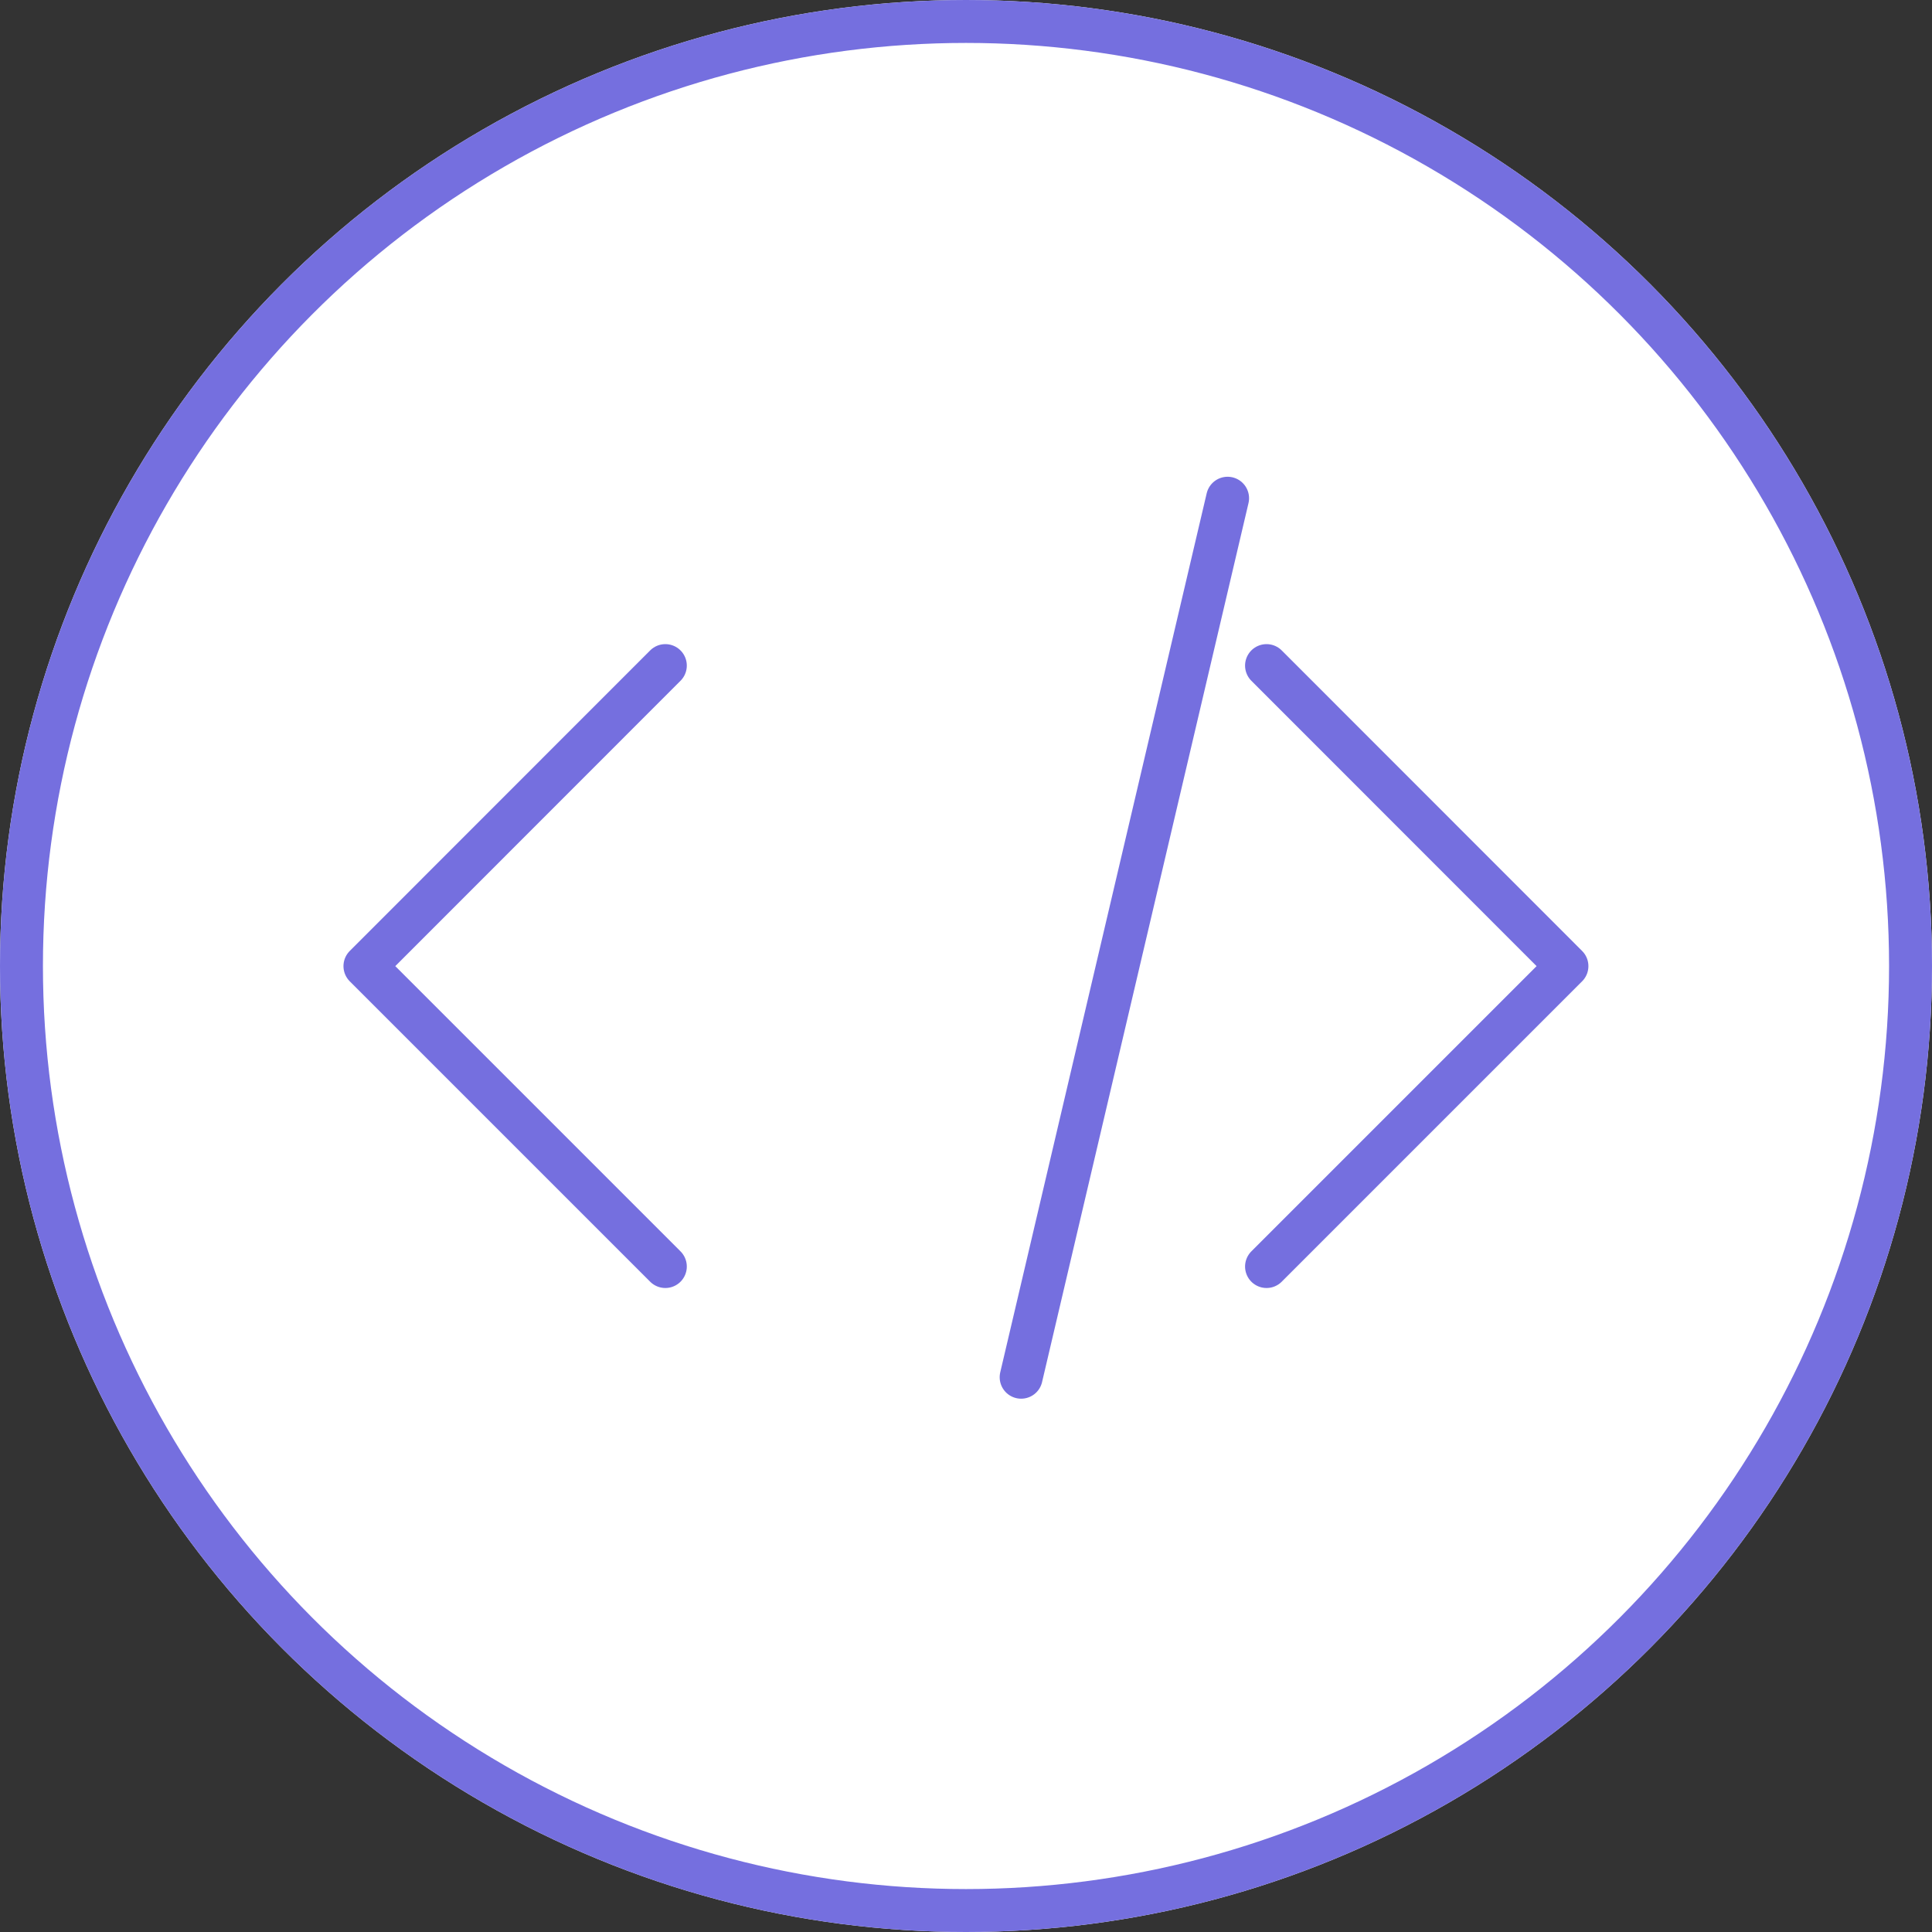
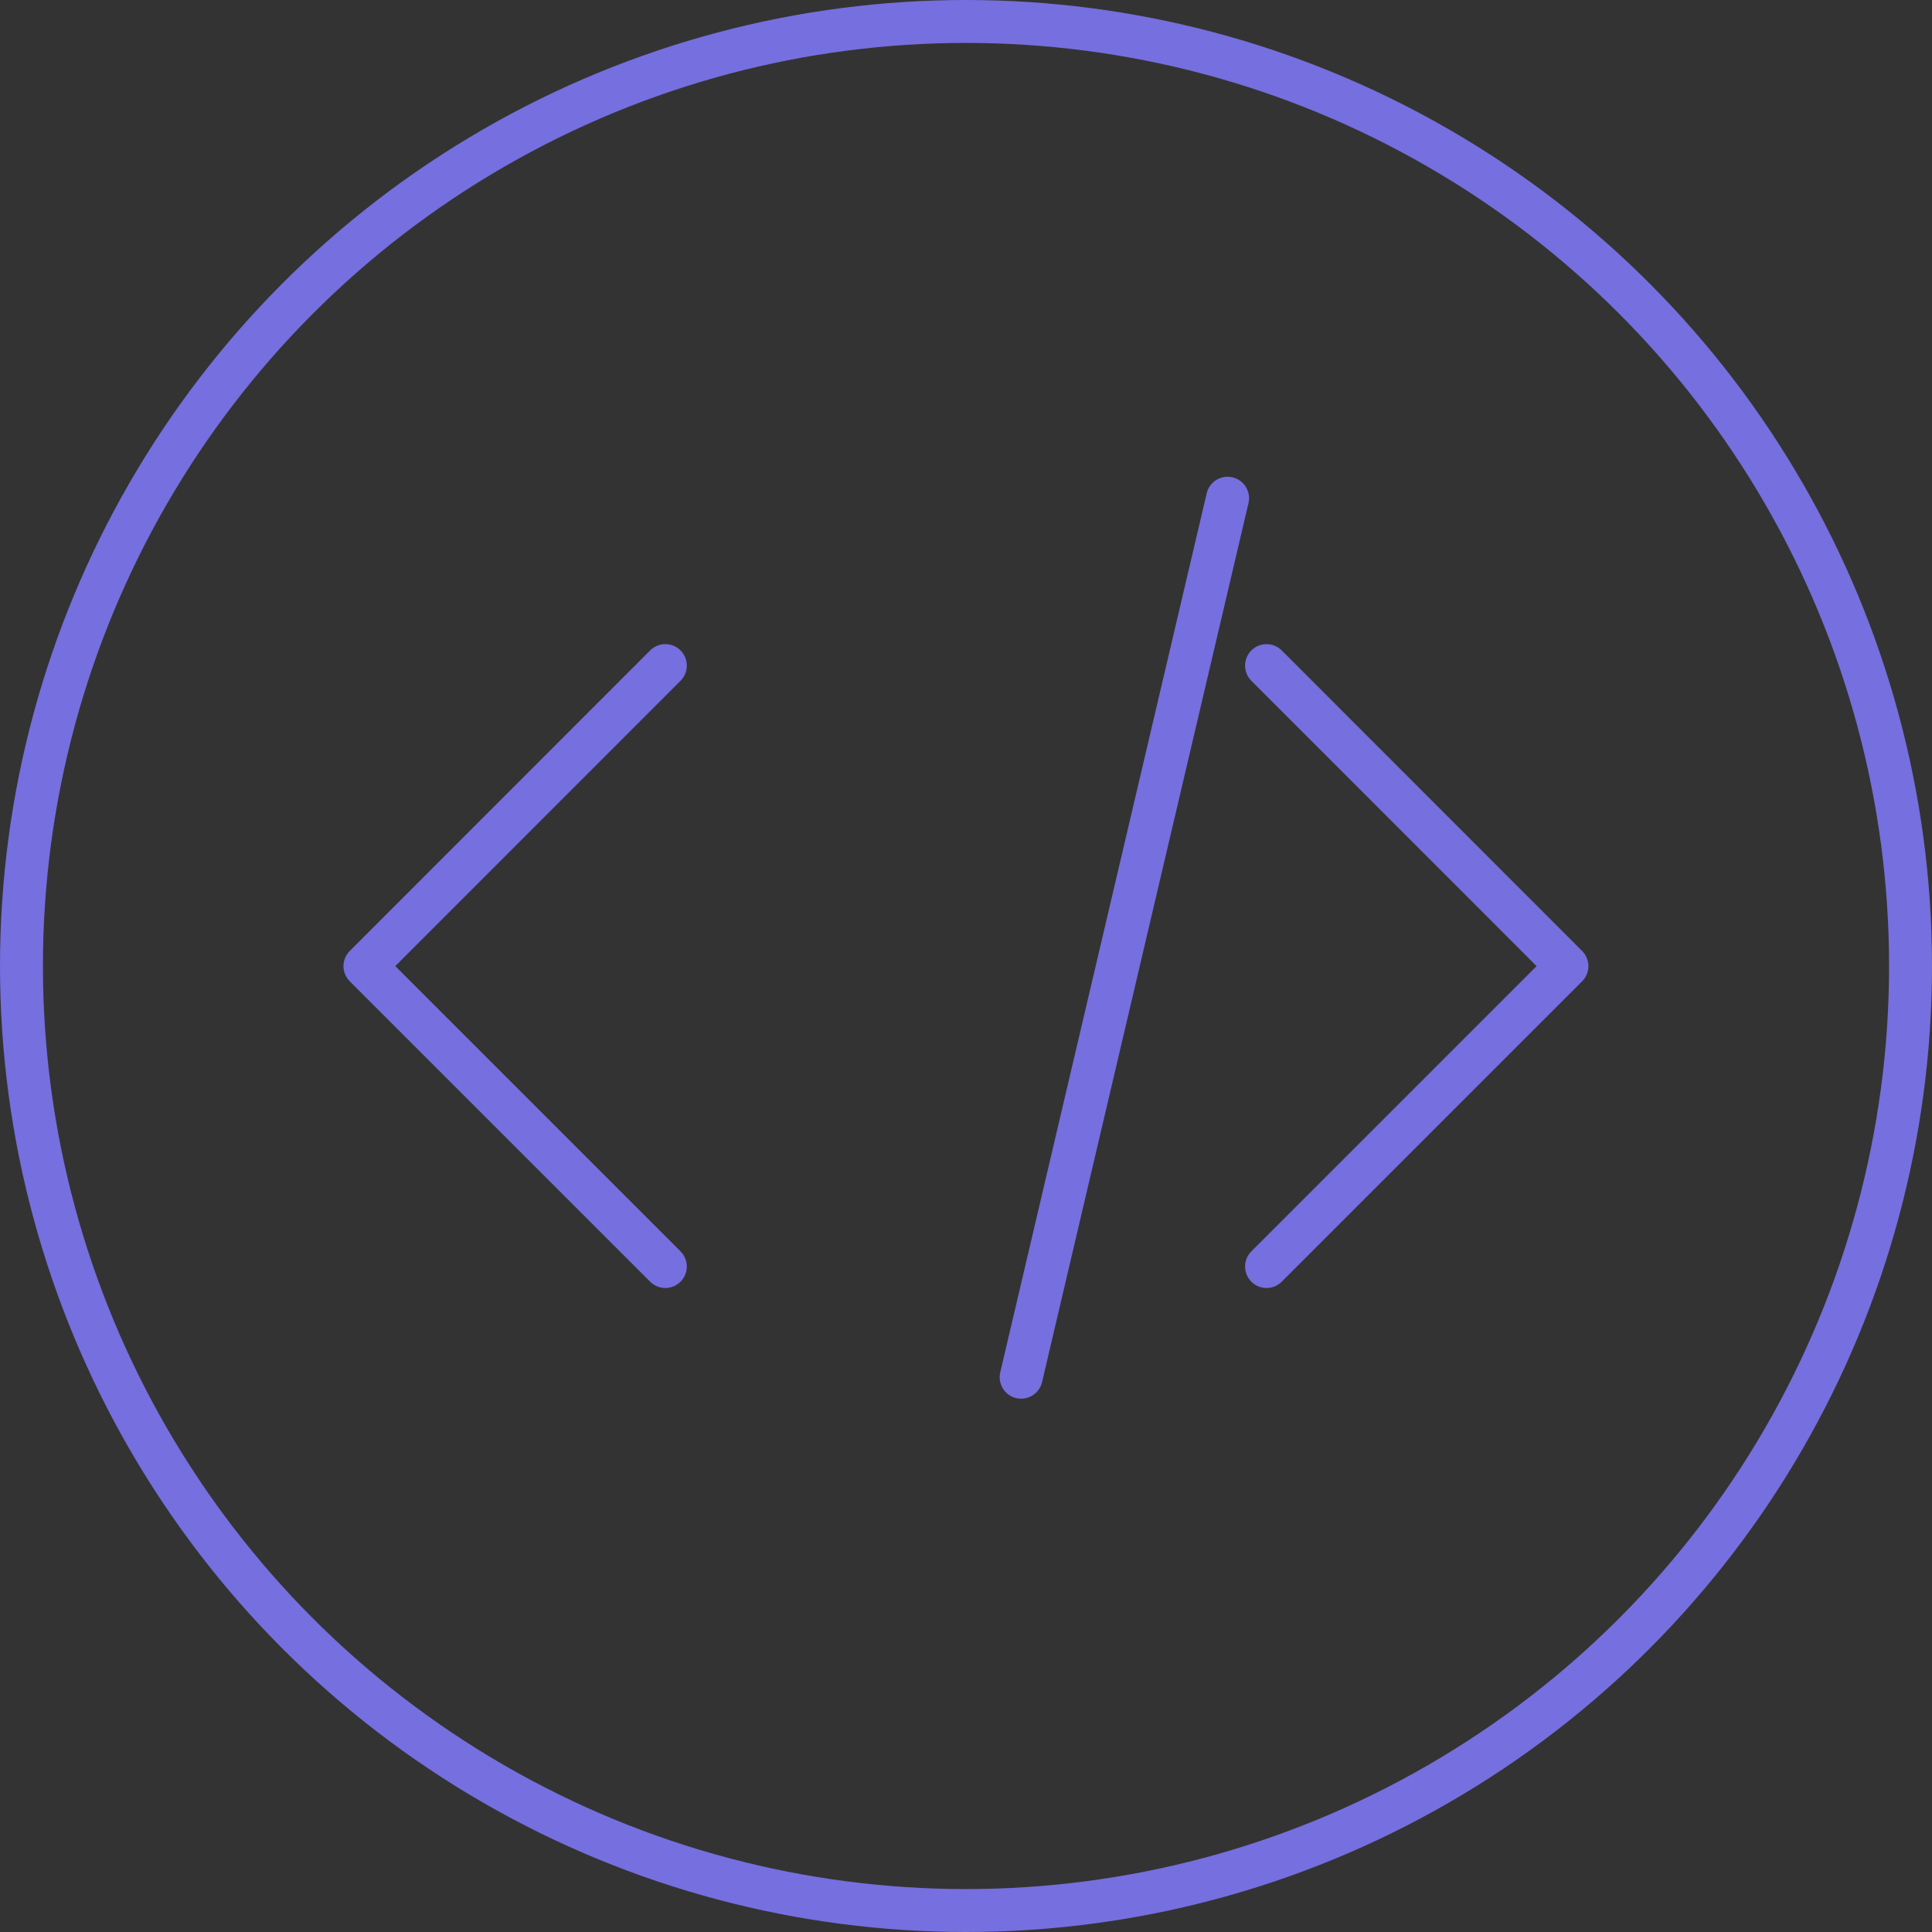
<svg xmlns="http://www.w3.org/2000/svg" width="90" height="90" viewBox="0 0 90 90">
  <rect x="0" y="0" width="90" height="90" fill="#333333" stroke="none" />
  <g id="icon_1" data-name="icon 1" transform="translate(-157 -935)">
    <g id="icon_1-2" data-name="icon 1" transform="translate(0 -442)">
      <g id="Group_24099" data-name="Group 24099" transform="translate(157 1377)">
        <g id="Ellipse_2280" data-name="Ellipse 2280" fill="#fff" stroke="#756fdf" stroke-width="2">
-           <circle cx="45" cy="45" r="45" stroke="none" />
          <circle cx="45" cy="45" r="44" fill="none" />
        </g>
      </g>
    </g>
    <g id="icon_1-3" data-name="icon 1" transform="translate(-0.5)">
      <path id="Path_32538" data-name="Path 32538" d="M12165.426,15584.746l-13.994,14,13.994,13.994" transform="translate(-11976.932 -14618.74)" fill="none" stroke="#756fdf" stroke-linecap="round" stroke-linejoin="round" stroke-width="2" />
      <path id="Path_32539" data-name="Path 32539" d="M12271.042,15634.964l16.589-38.64" transform="matrix(0.985, -0.174, 0.174, 0.985, -14602.391, -12266.122)" fill="none" stroke="#756fdf" stroke-linecap="round" stroke-width="2" />
      <path id="Path_32540" data-name="Path 32540" d="M12151.432,15584.746l13.994,14-13.994,13.994" transform="translate(-11934.932 -14618.74)" fill="none" stroke="#756fdf" stroke-linecap="round" stroke-linejoin="round" stroke-width="2" />
    </g>
  </g>
</svg>